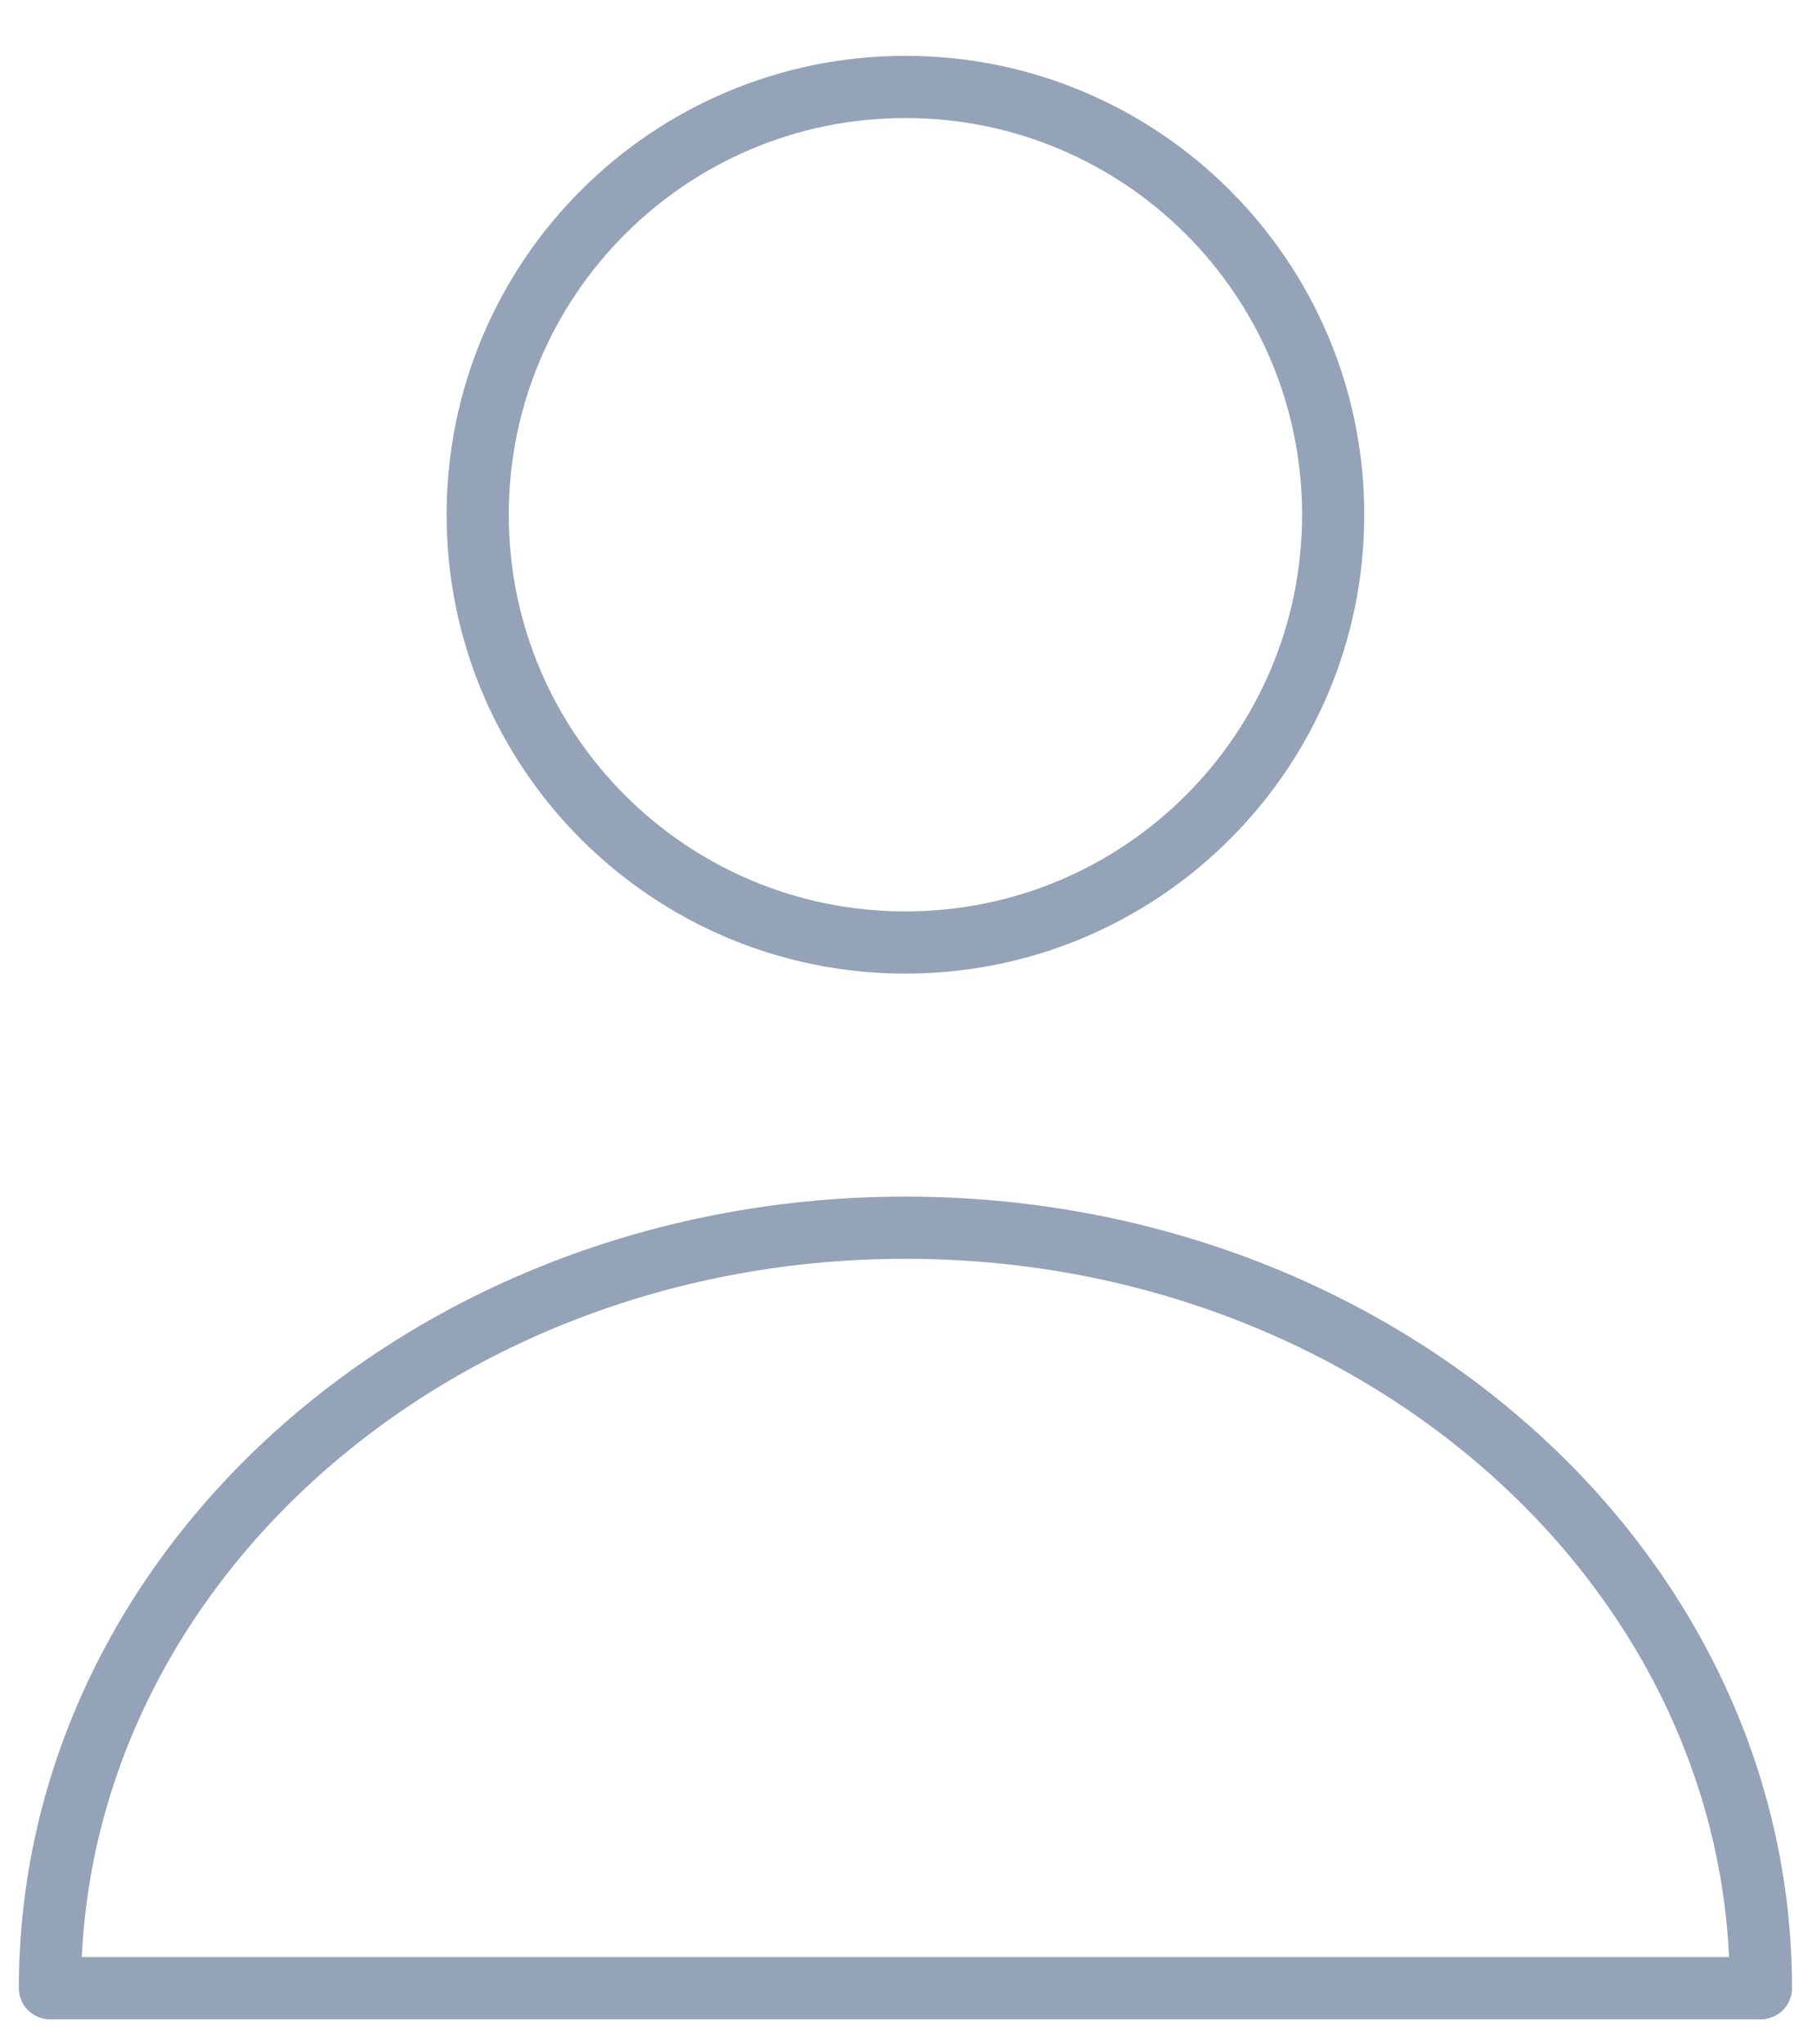
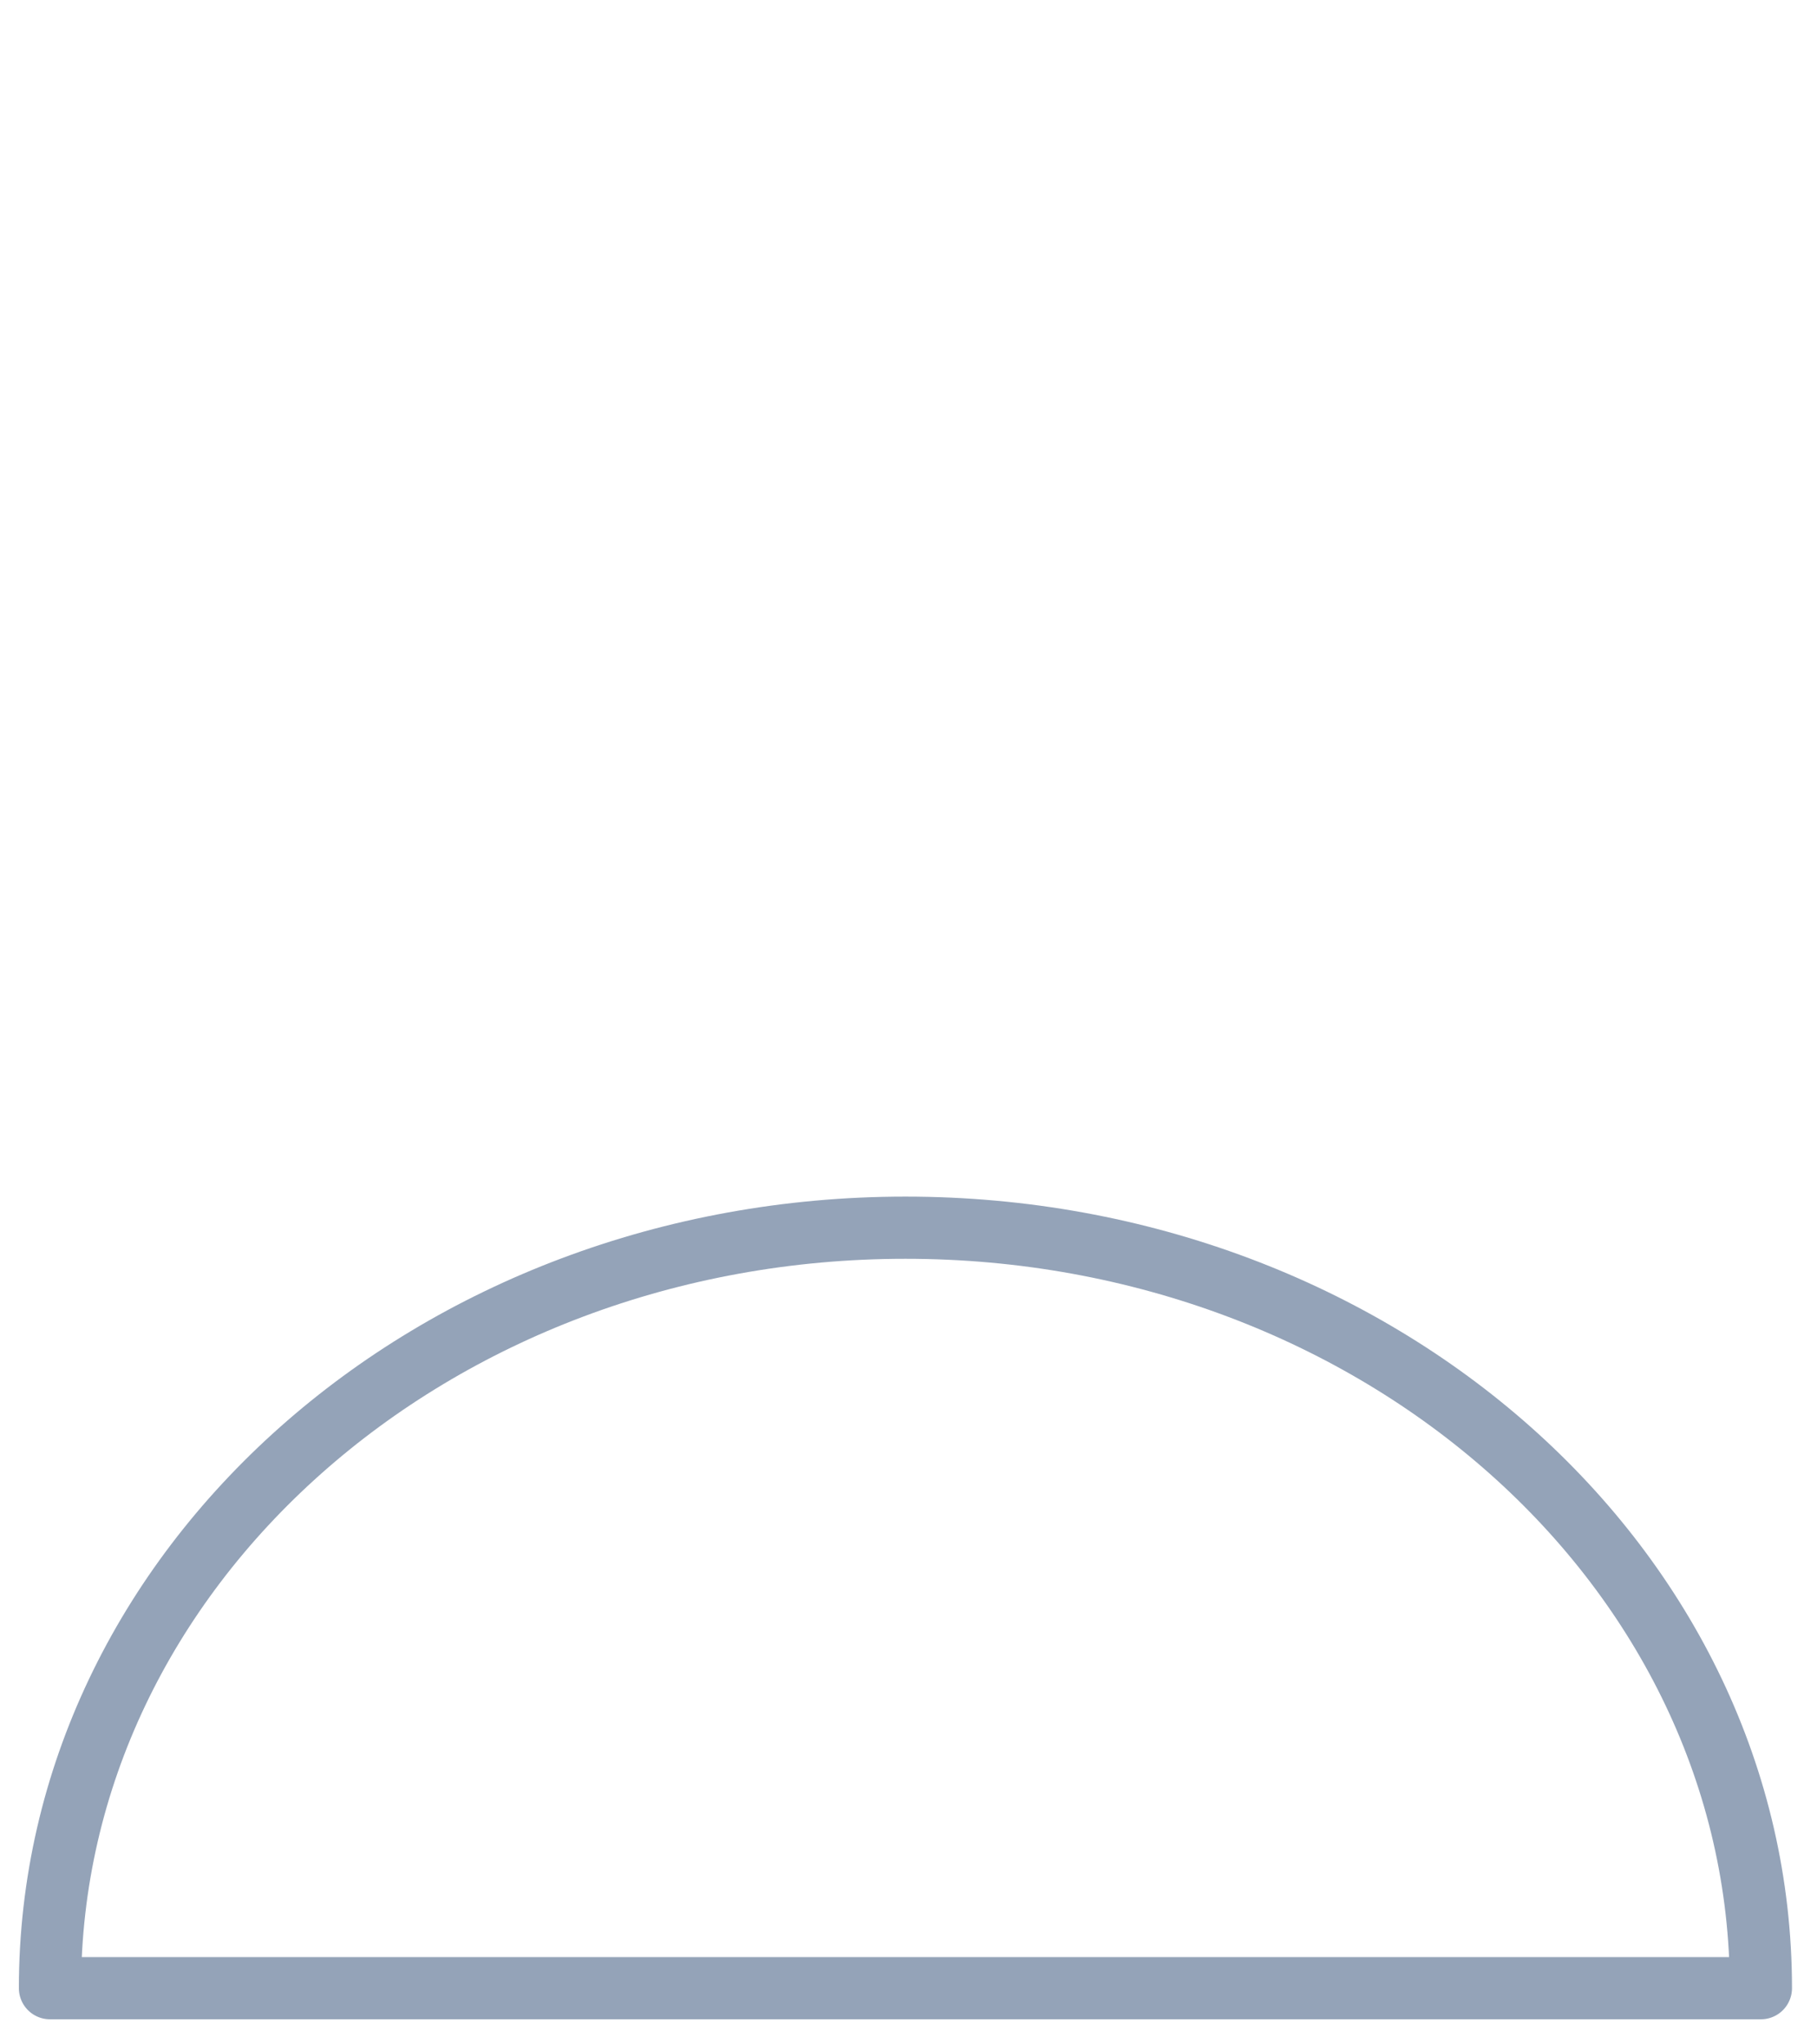
<svg xmlns="http://www.w3.org/2000/svg" width="32" height="36" viewBox="0 0 32 36" fill="none">
  <path d="M0.88 35.011H31.012C31.012 27.615 24.267 21.619 15.946 21.619C7.625 21.619 0.88 27.615 0.88 35.011Z" stroke="#94A3B8" stroke-width="1.095" stroke-linejoin="round" />
-   <path d="M23.479 9.064C23.479 13.225 20.106 16.597 15.946 16.597C11.786 16.597 8.413 13.225 8.413 9.064C8.413 4.904 11.786 1.531 15.946 1.531C20.106 1.531 23.479 4.904 23.479 9.064Z" stroke="#94A3B8" stroke-width="1.095" stroke-linejoin="round" />
</svg>